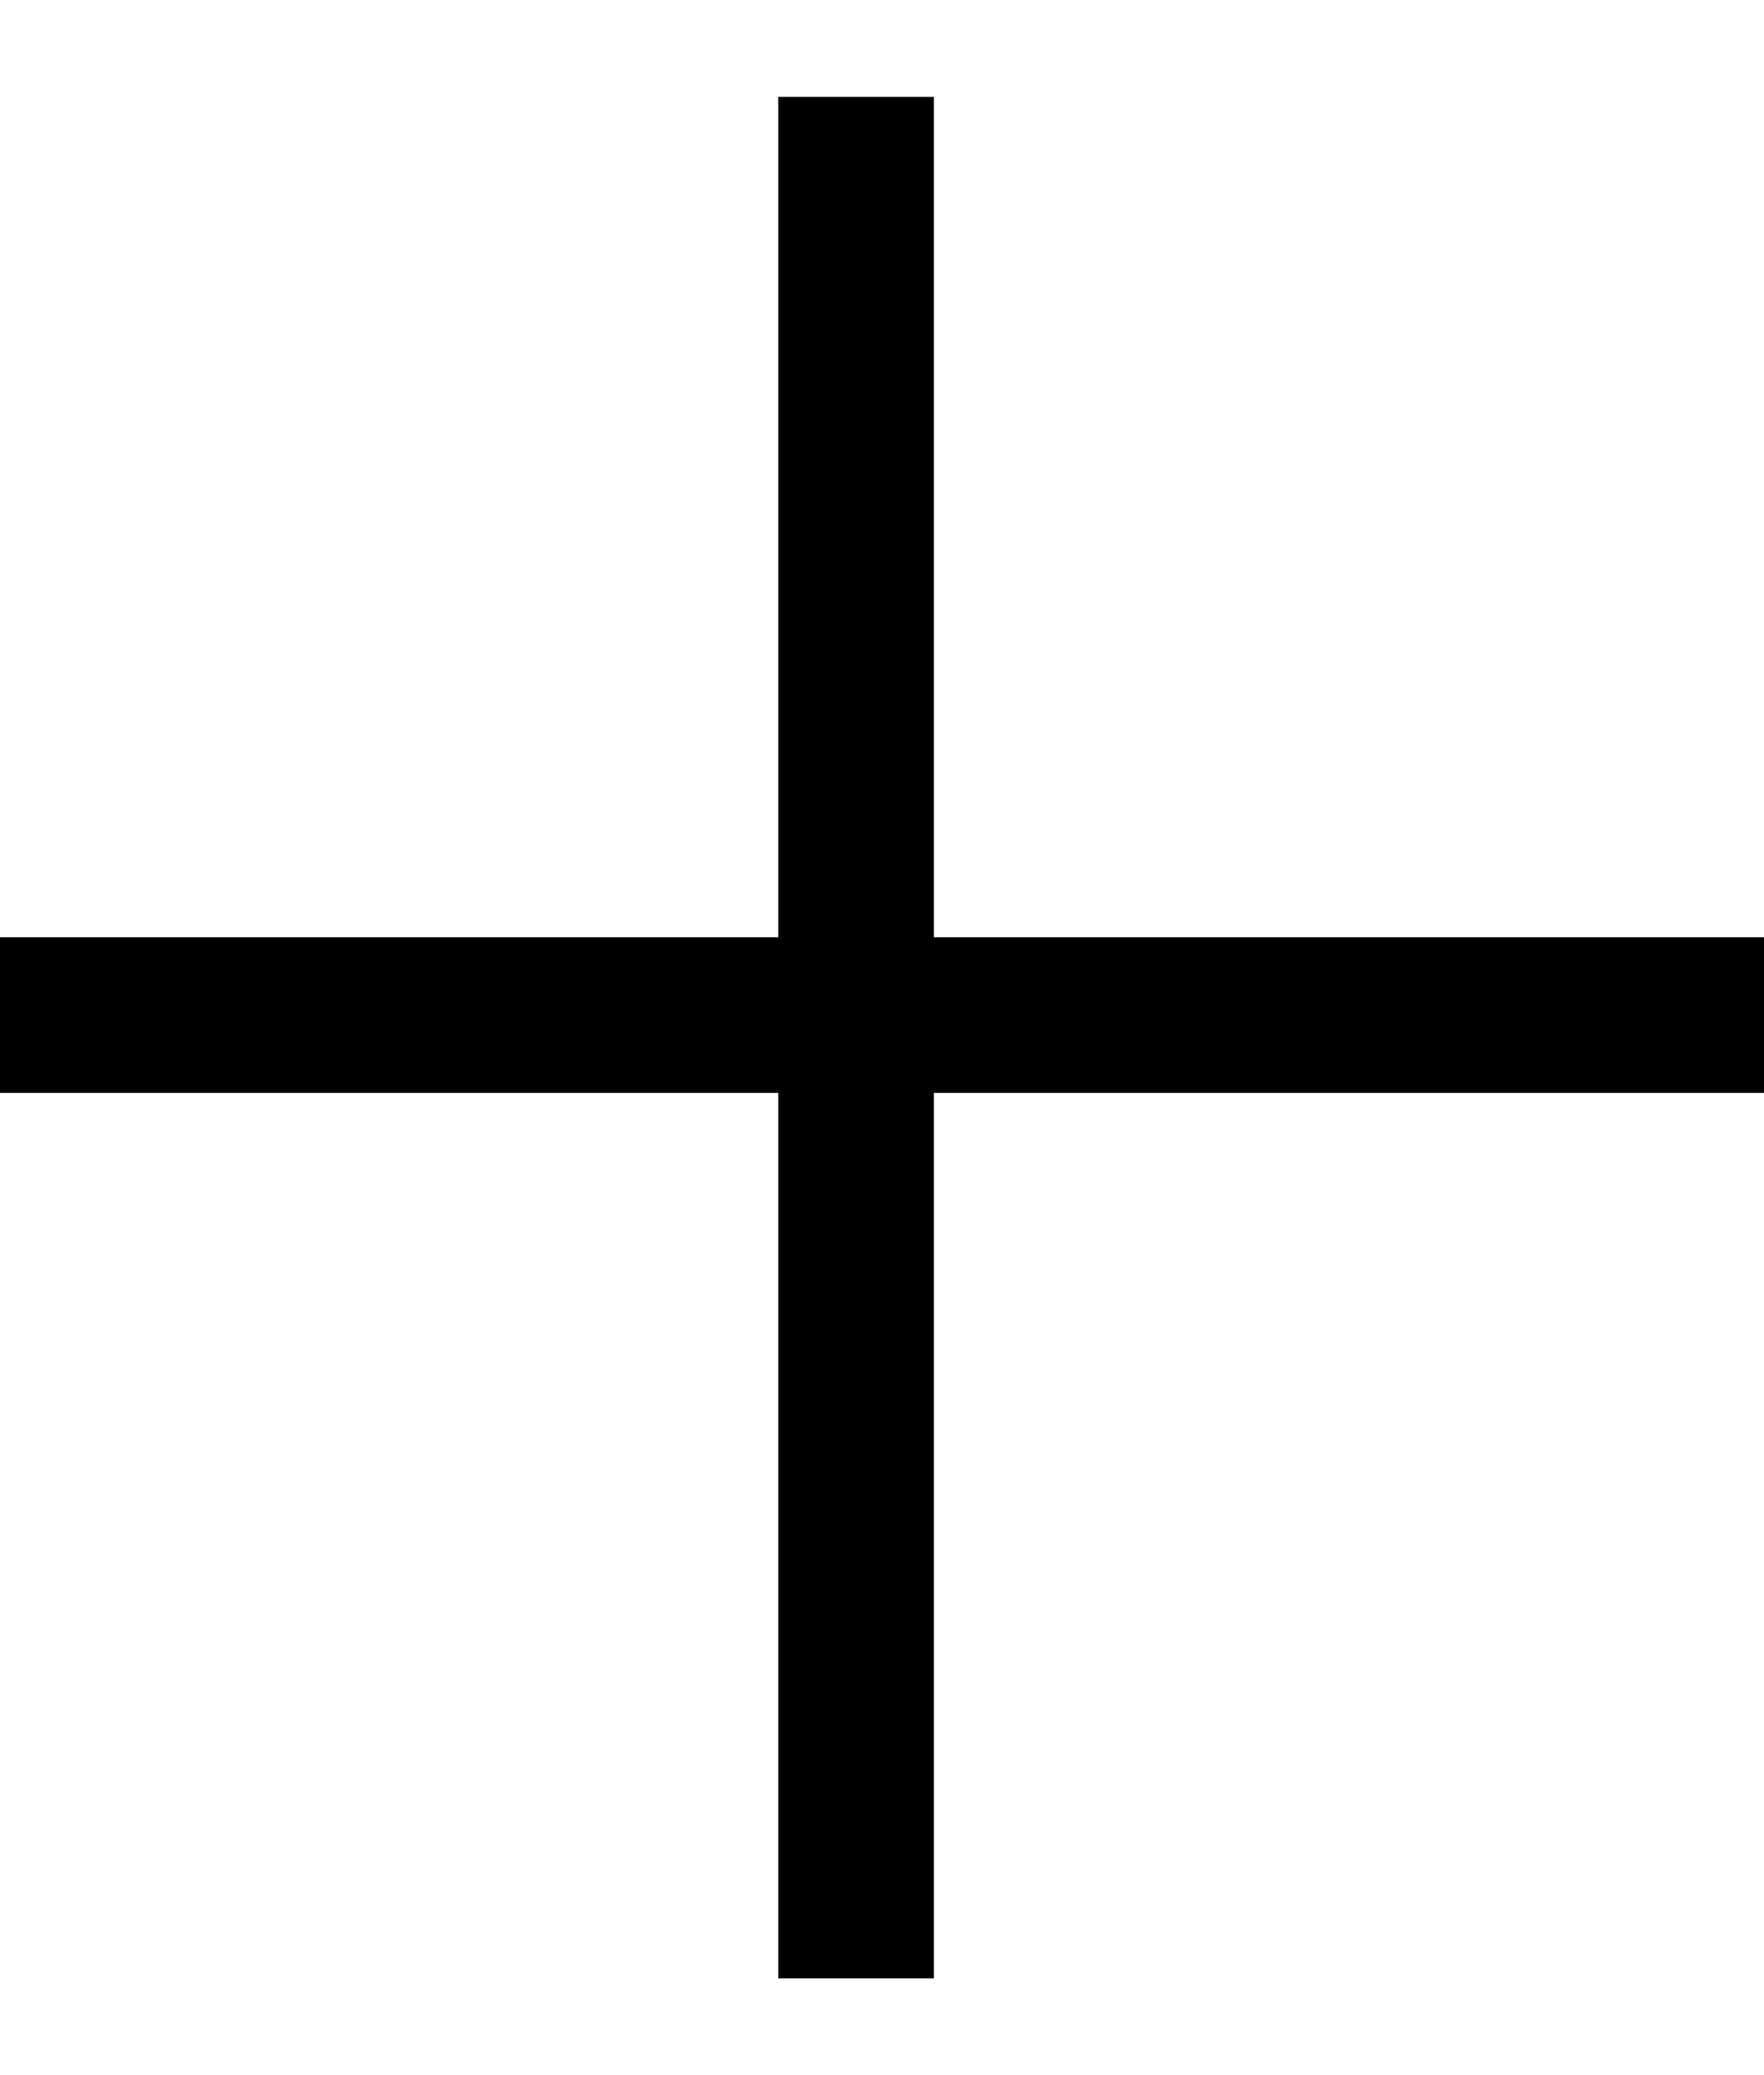
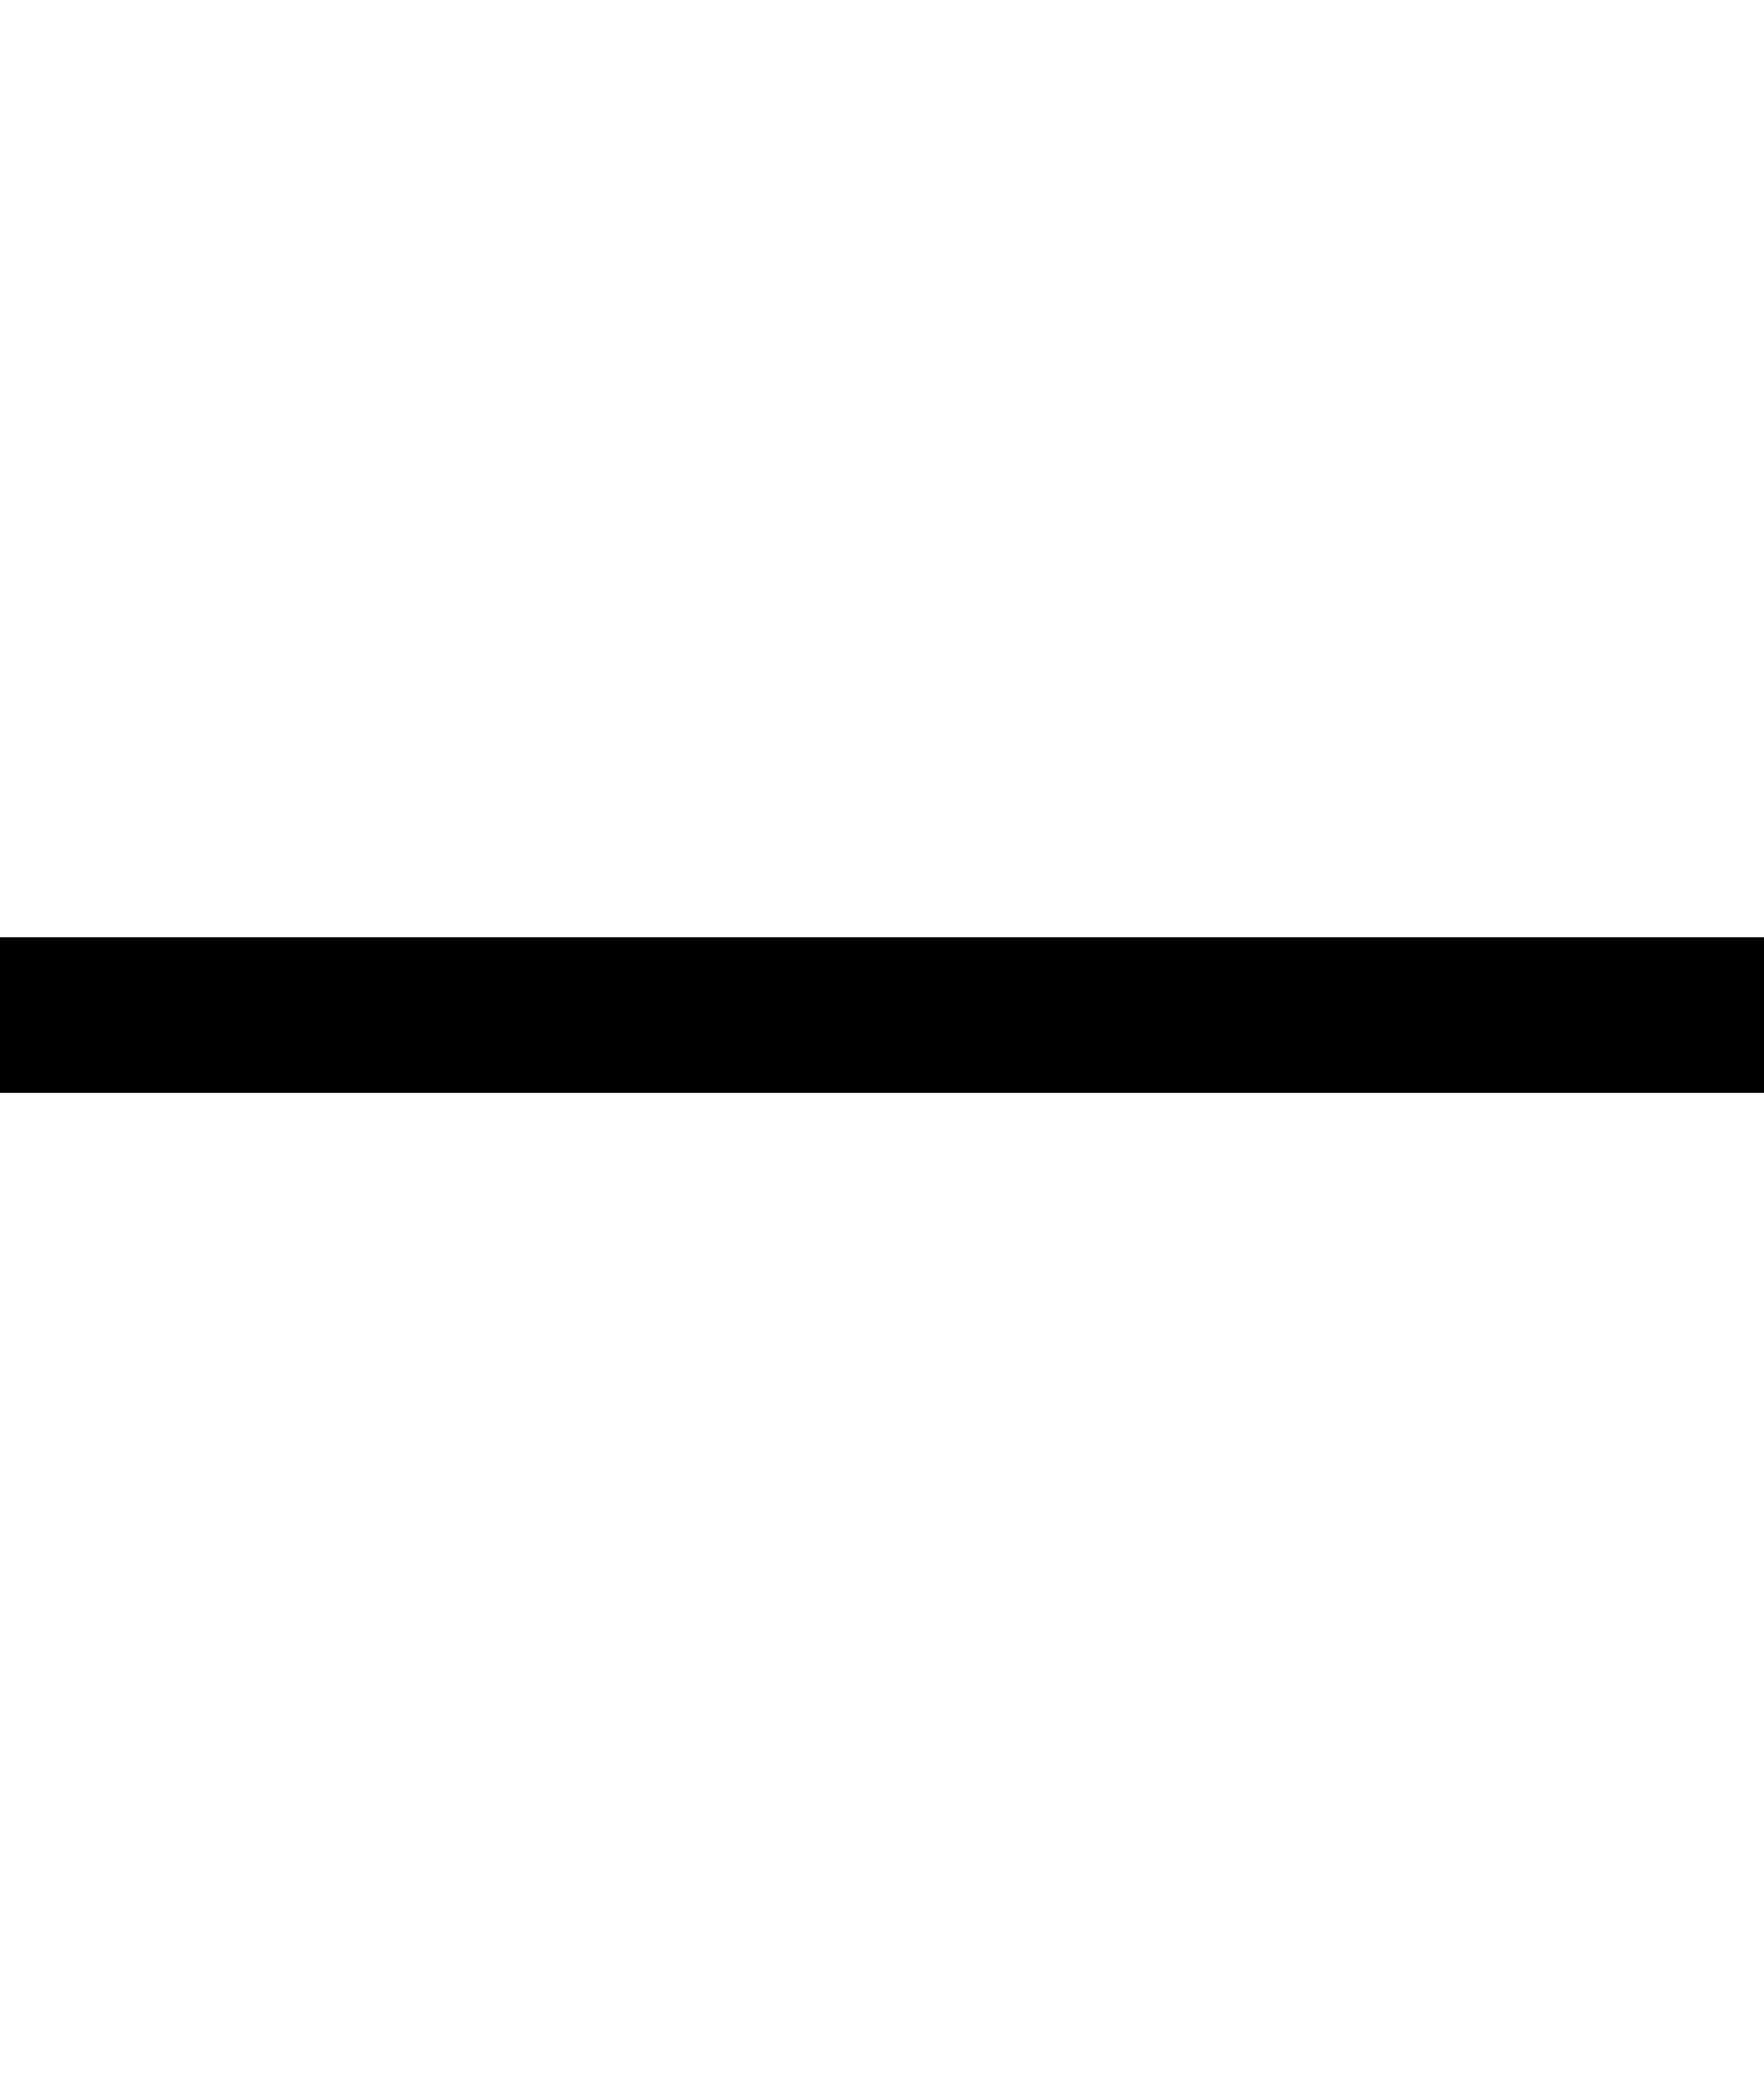
<svg xmlns="http://www.w3.org/2000/svg" width="17" height="20" viewBox="0 0 17 20" fill="none">
  <line y1="9.783" x2="17" y2="9.783" stroke="black" stroke-width="1.5" />
-   <line x1="8.25" y1="19.067" x2="8.25" y2="0.934" stroke="black" stroke-width="1.5" />
</svg>